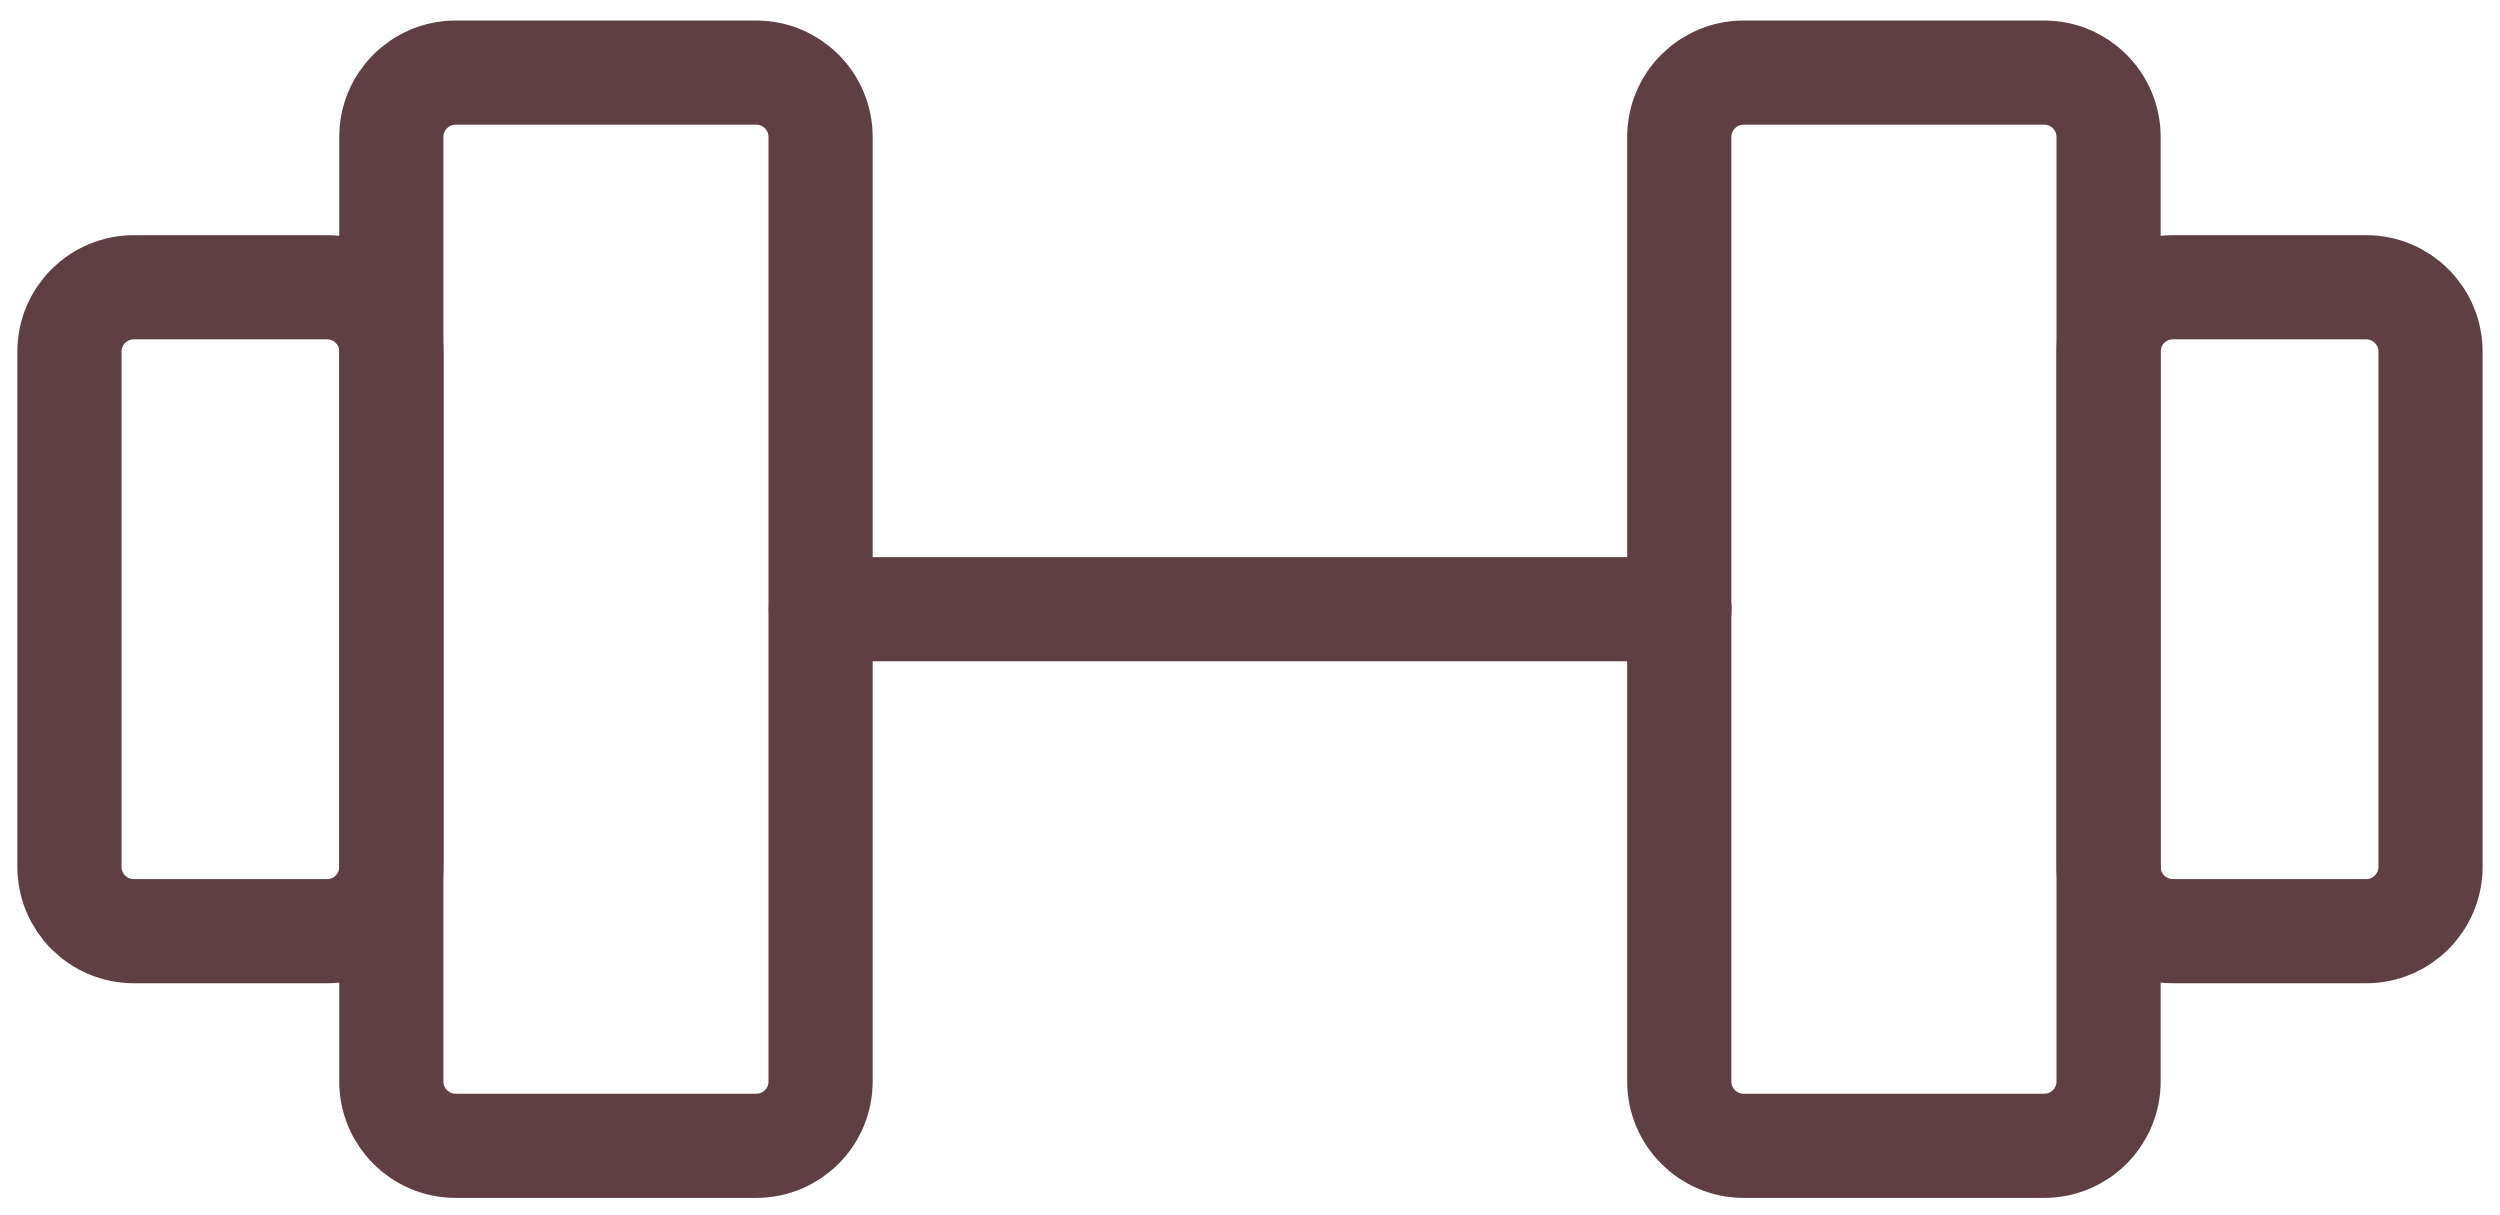
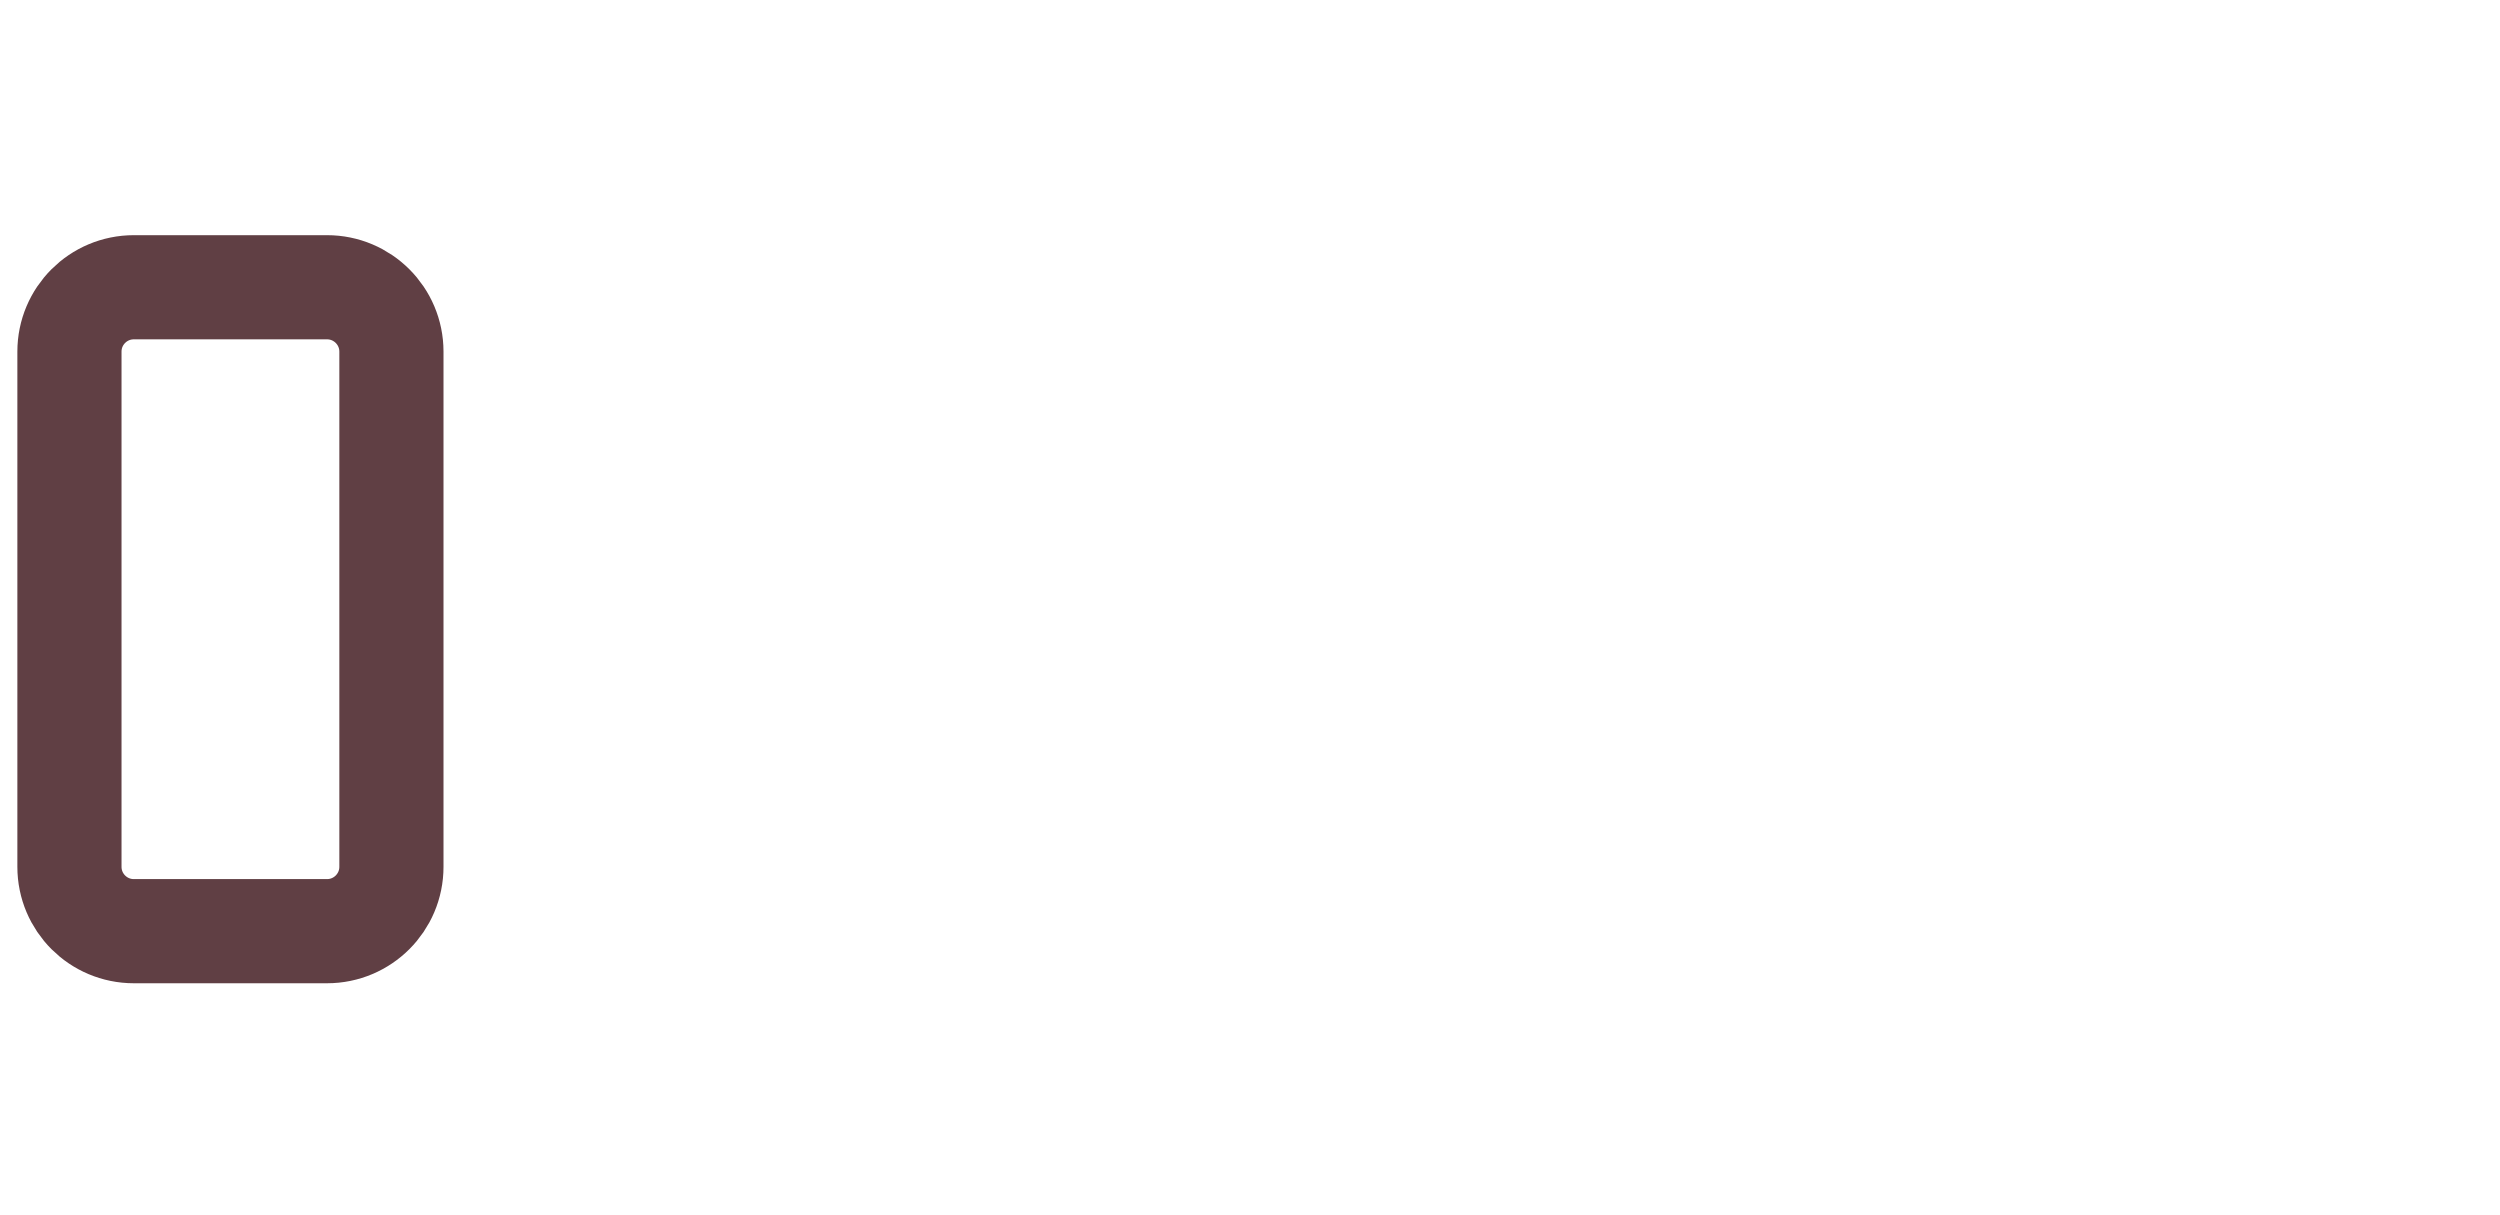
<svg xmlns="http://www.w3.org/2000/svg" width="72" height="35" viewBox="0 0 72 35" fill="none">
-   <path d="M21.779 2.091H13.124C12.1 2.091 11.27 2.921 11.27 3.945V31.145C11.27 32.17 12.1 33 13.124 33H21.779C22.803 33 23.633 32.17 23.633 31.145V3.945C23.633 2.921 22.803 2.091 21.779 2.091Z" stroke="#603F44" stroke-width="3" stroke-linecap="round" stroke-linejoin="round" />
-   <path d="M58.872 2.091H50.218C49.194 2.091 48.363 2.921 48.363 3.945V31.145C48.363 32.17 49.194 33 50.218 33H58.872C59.897 33 60.727 32.17 60.727 31.145V3.945C60.727 2.921 59.897 2.091 58.872 2.091Z" stroke="#603F44" stroke-width="3" stroke-linecap="round" stroke-linejoin="round" />
  <path d="M2 24.964V10.127C2 9.103 2.83 8.273 3.855 8.273H9.418C10.442 8.273 11.273 9.103 11.273 10.127V24.964C11.273 25.988 10.442 26.818 9.418 26.818H3.855C2.83 26.818 2 25.988 2 24.964Z" stroke="#603F44" stroke-width="3" stroke-linecap="round" stroke-linejoin="round" />
-   <path d="M69.999 24.964V10.127C69.999 9.103 69.169 8.273 68.145 8.273H62.581C61.557 8.273 60.727 9.103 60.727 10.127V24.964C60.727 25.988 61.557 26.818 62.581 26.818H68.145C69.169 26.818 69.999 25.988 69.999 24.964Z" stroke="#603F44" stroke-width="3" stroke-linecap="round" stroke-linejoin="round" />
-   <path d="M23.641 17.545H48.368" stroke="#603F44" stroke-width="3" stroke-linecap="round" stroke-linejoin="round" />
</svg>